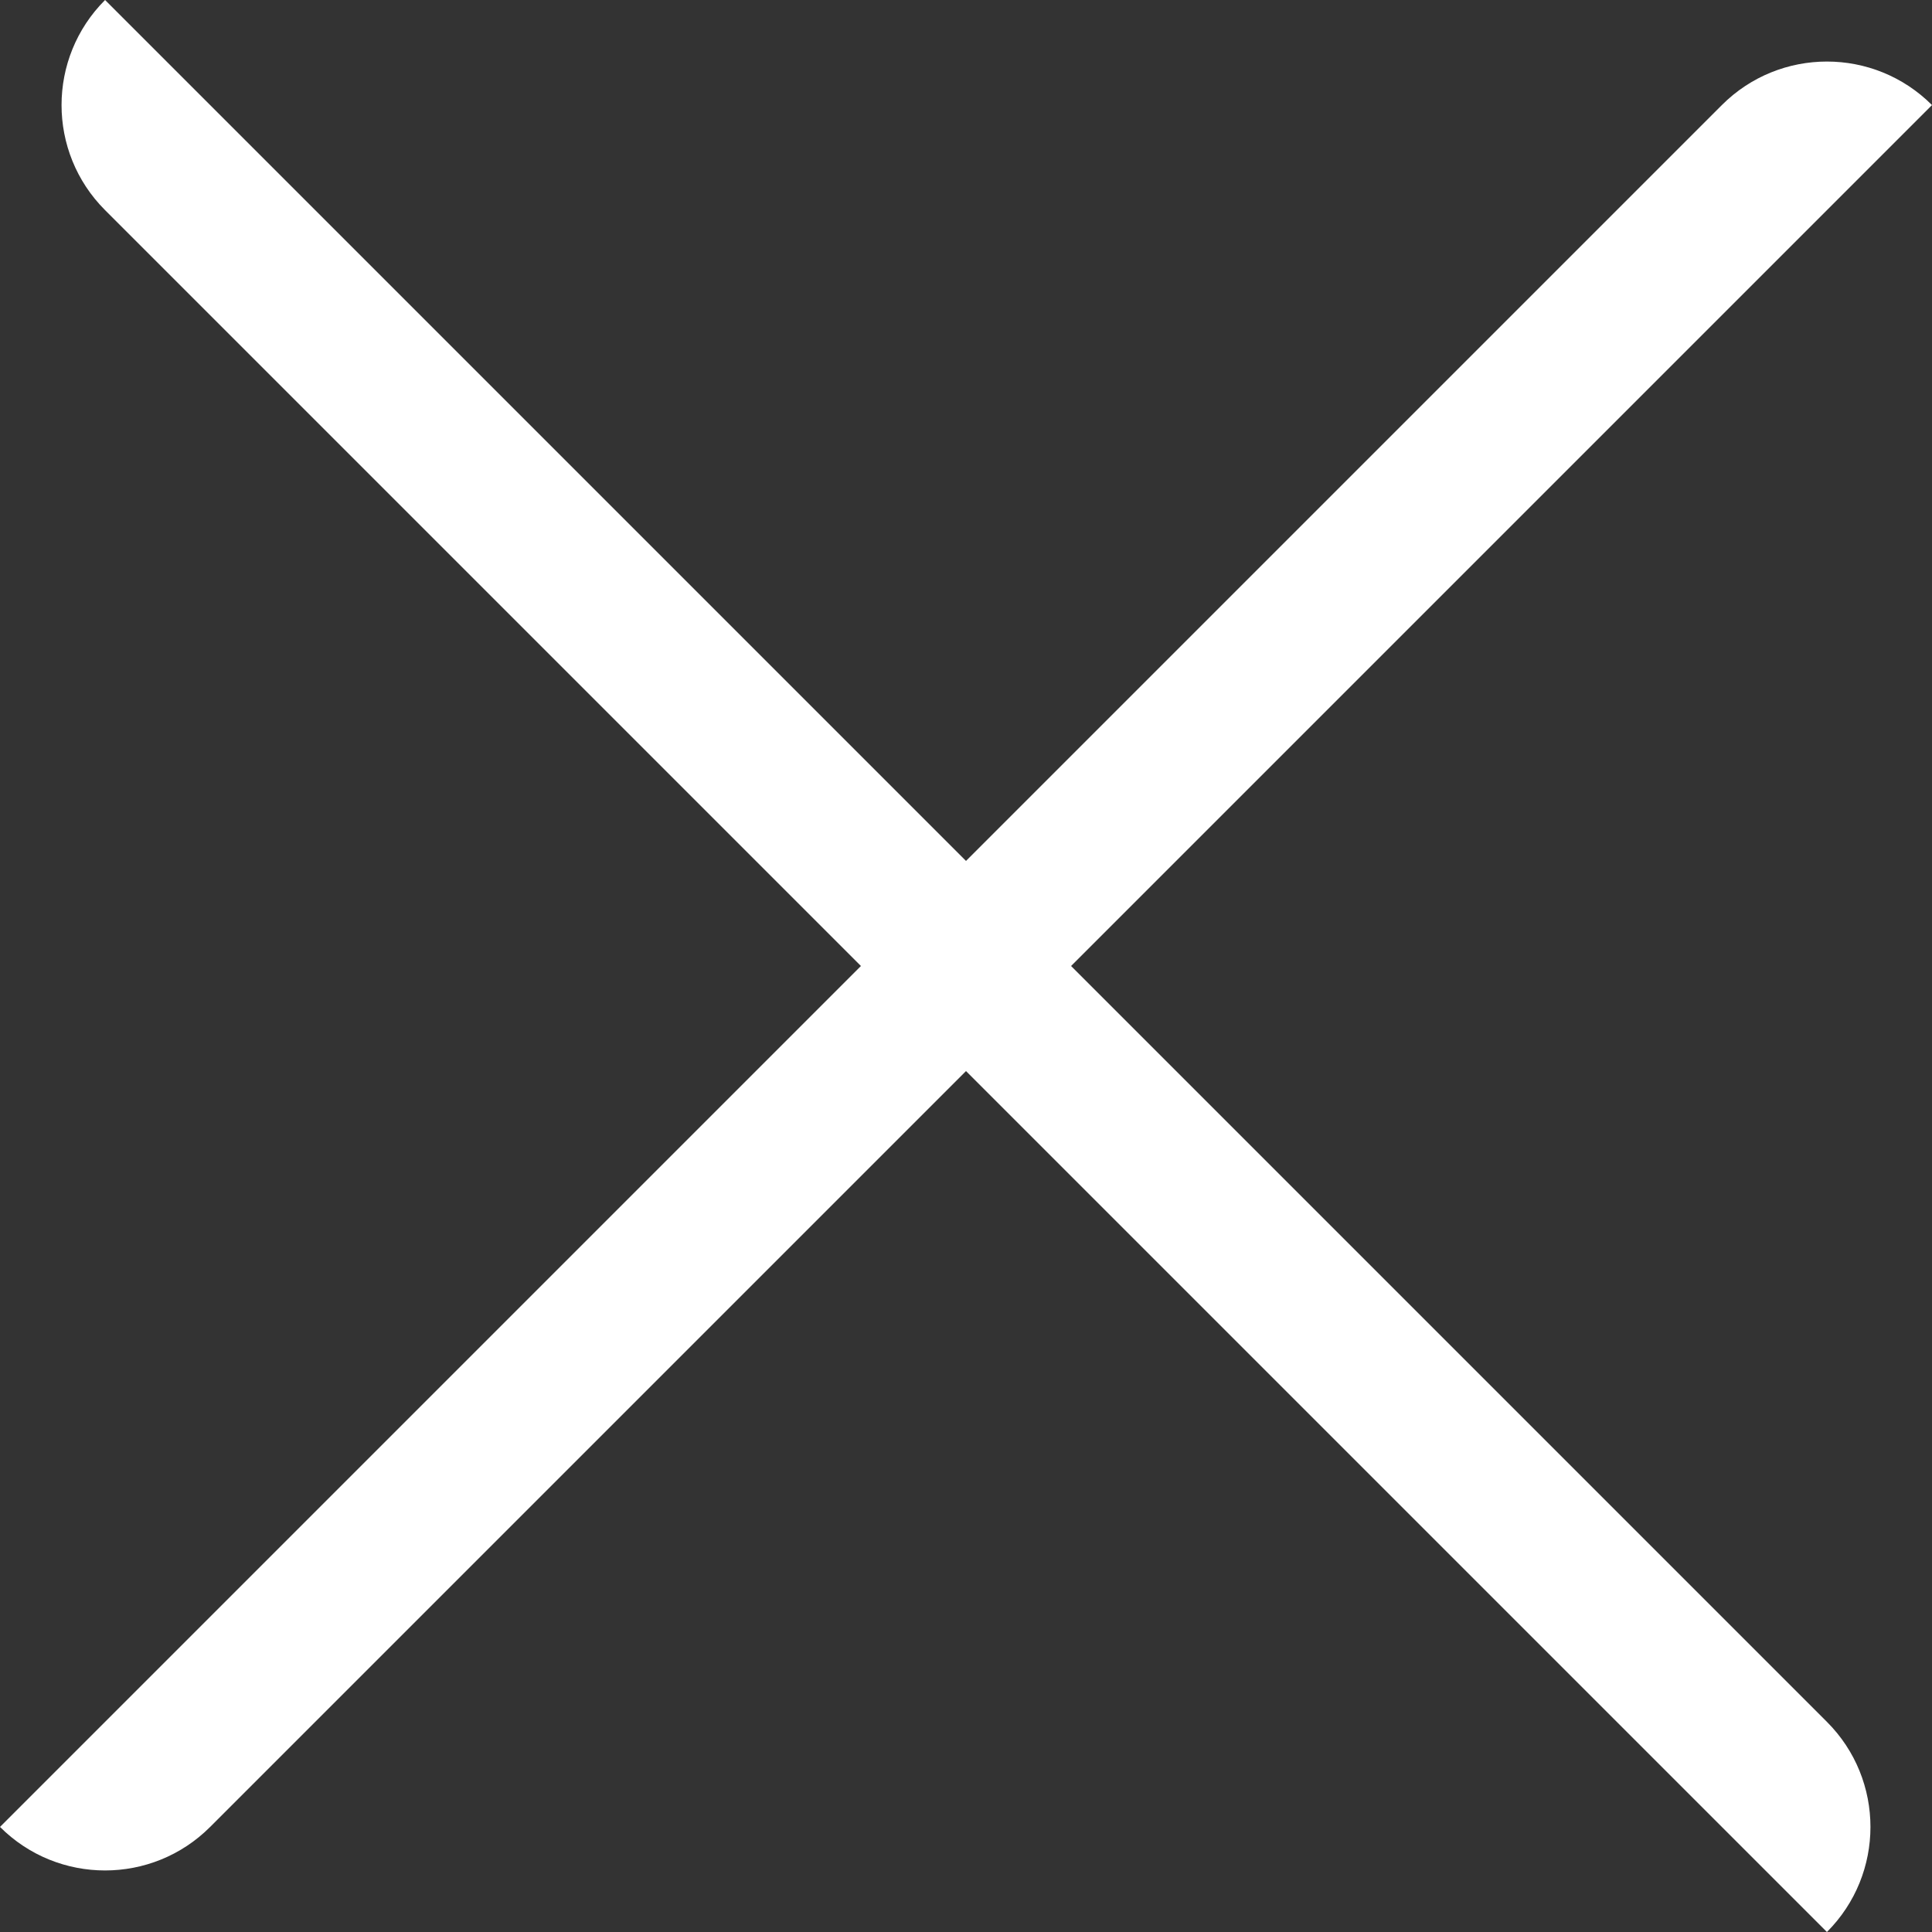
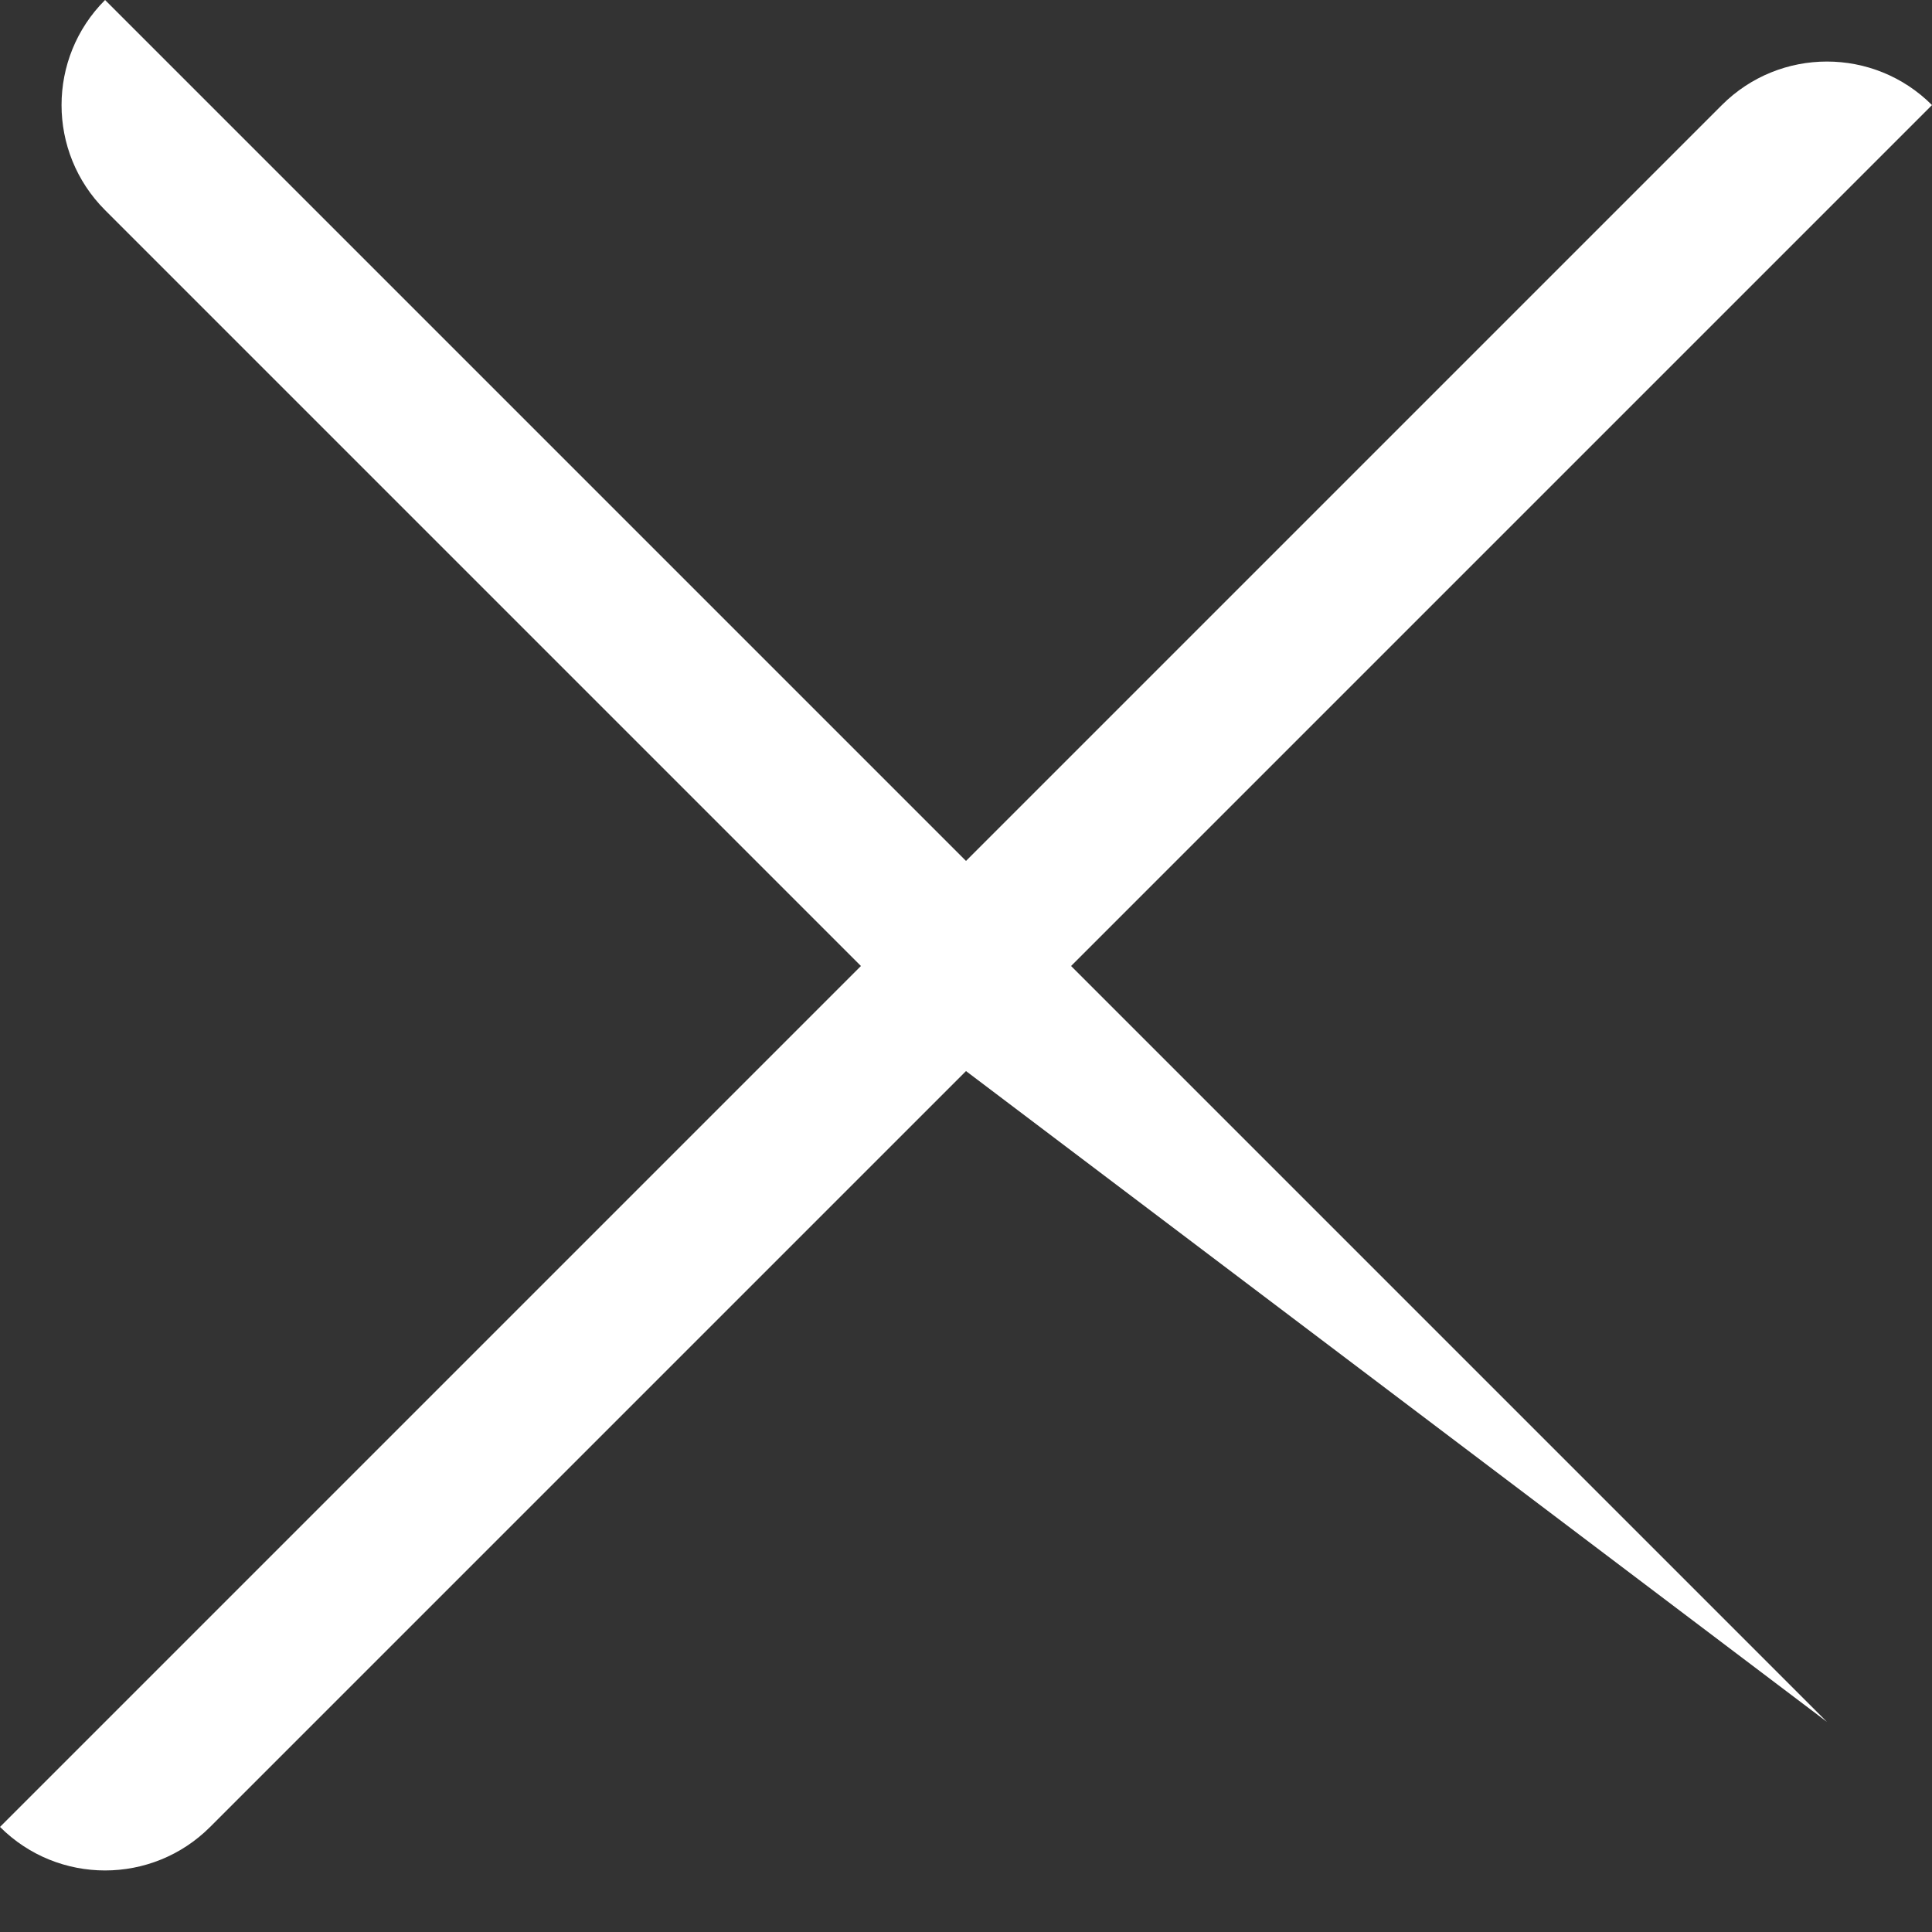
<svg xmlns="http://www.w3.org/2000/svg" xmlns:xlink="http://www.w3.org/1999/xlink" width="26px" height="26px" viewBox="0 0 26 26" version="1.1">
  <rect x="0" y="0" width="26" height="26" fill="#333333" stroke="none" />
  <title>Shape</title>
  <desc>Created with Sketch.</desc>
  <defs>
-     <path d="M16,14.586 L26.172,4.414 C26.953,3.633 28.219,3.633 29,4.414 L17.414,16 L27.586,26.172 C28.367,26.953 28.367,28.219 27.586,29 L16,17.414 L5.828,27.586 C5.047,28.367 3.781,28.367 3,27.586 L14.586,16 L4.414,5.828 C3.633,5.047 3.633,3.781 4.414,3 L16,14.586 Z" id="path-1" />
+     <path d="M16,14.586 L26.172,4.414 C26.953,3.633 28.219,3.633 29,4.414 L17.414,16 L27.586,26.172 L16,17.414 L5.828,27.586 C5.047,28.367 3.781,28.367 3,27.586 L14.586,16 L4.414,5.828 C3.633,5.047 3.633,3.781 4.414,3 L16,14.586 Z" id="path-1" />
  </defs>
  <g id="3.开发需求---评分页面（公众）" stroke="none" stroke-width="1" fill="none" fill-rule="evenodd">
    <g id="作品上传页面---作品点击放大1" transform="translate(-1507, -99)">
      <g id="div" transform="translate(352, 96)">
        <g id="light/times" transform="translate(1152, 0)">
          <mask id="mask-2" fill="white">
            <use xlink:href="#path-1" />
          </mask>
          <use id="Shape" fill="#ffffff" xlink:href="#path-1" />
        </g>
      </g>
    </g>
  </g>
</svg>